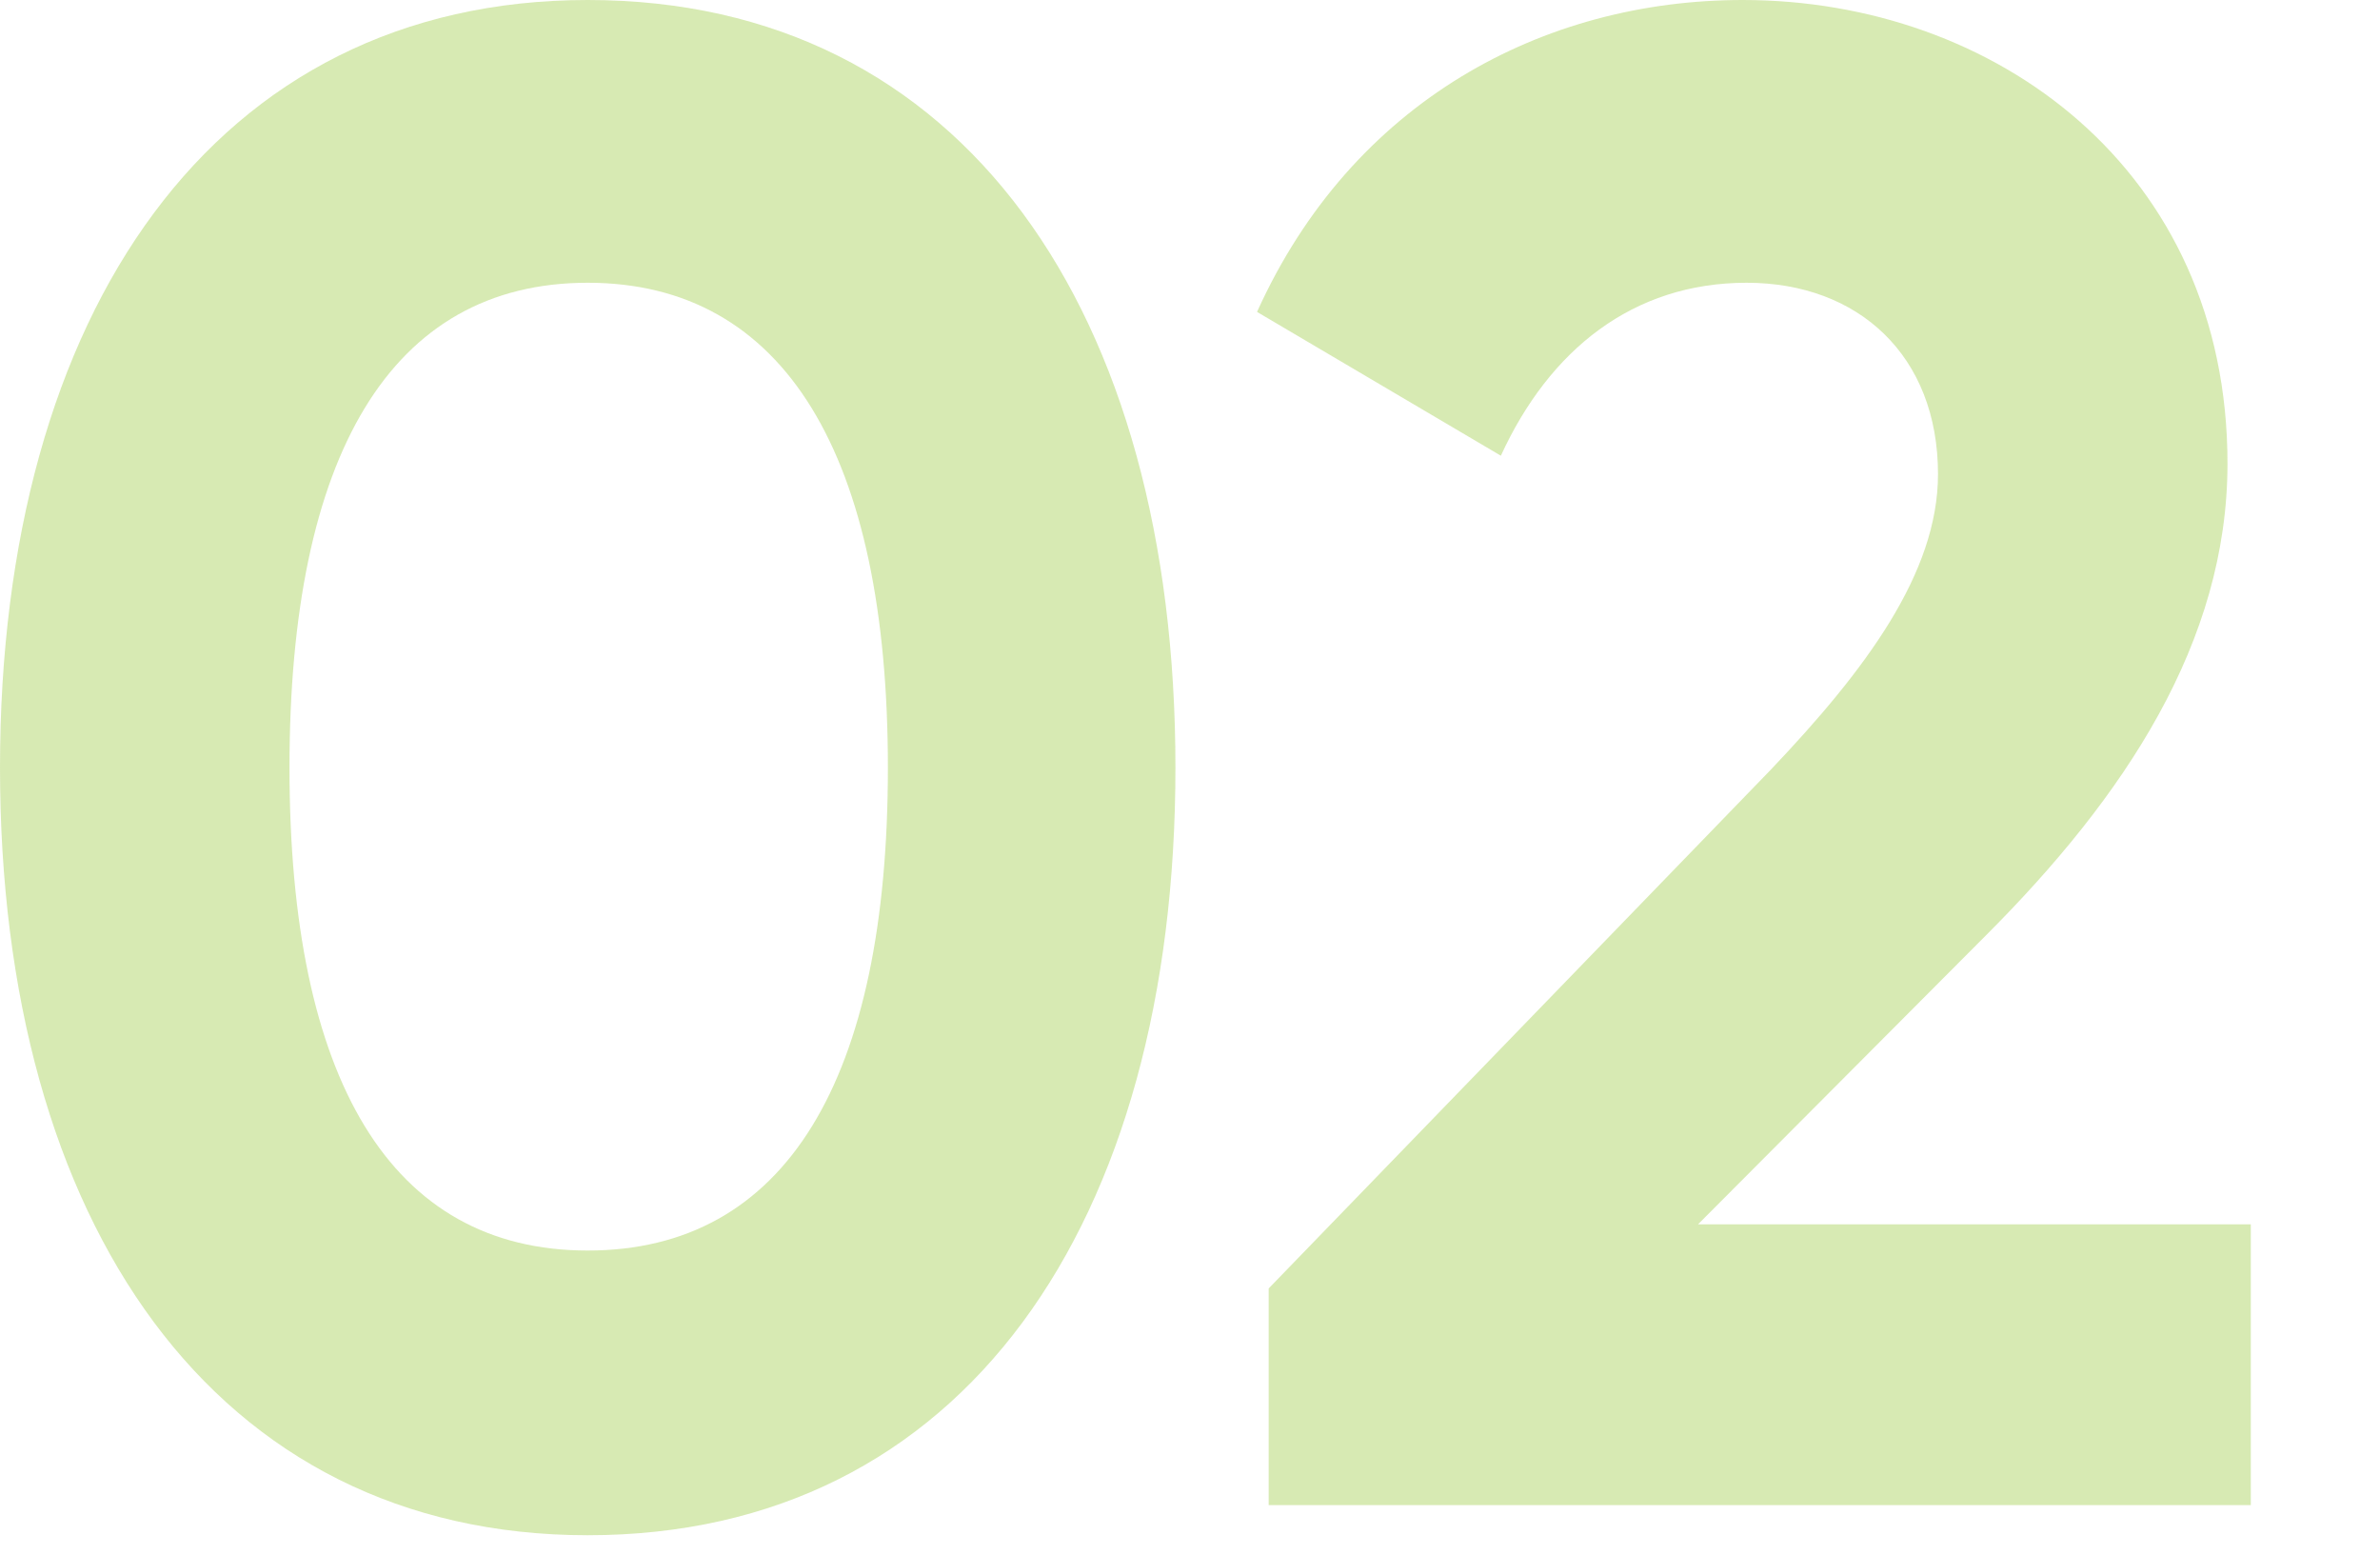
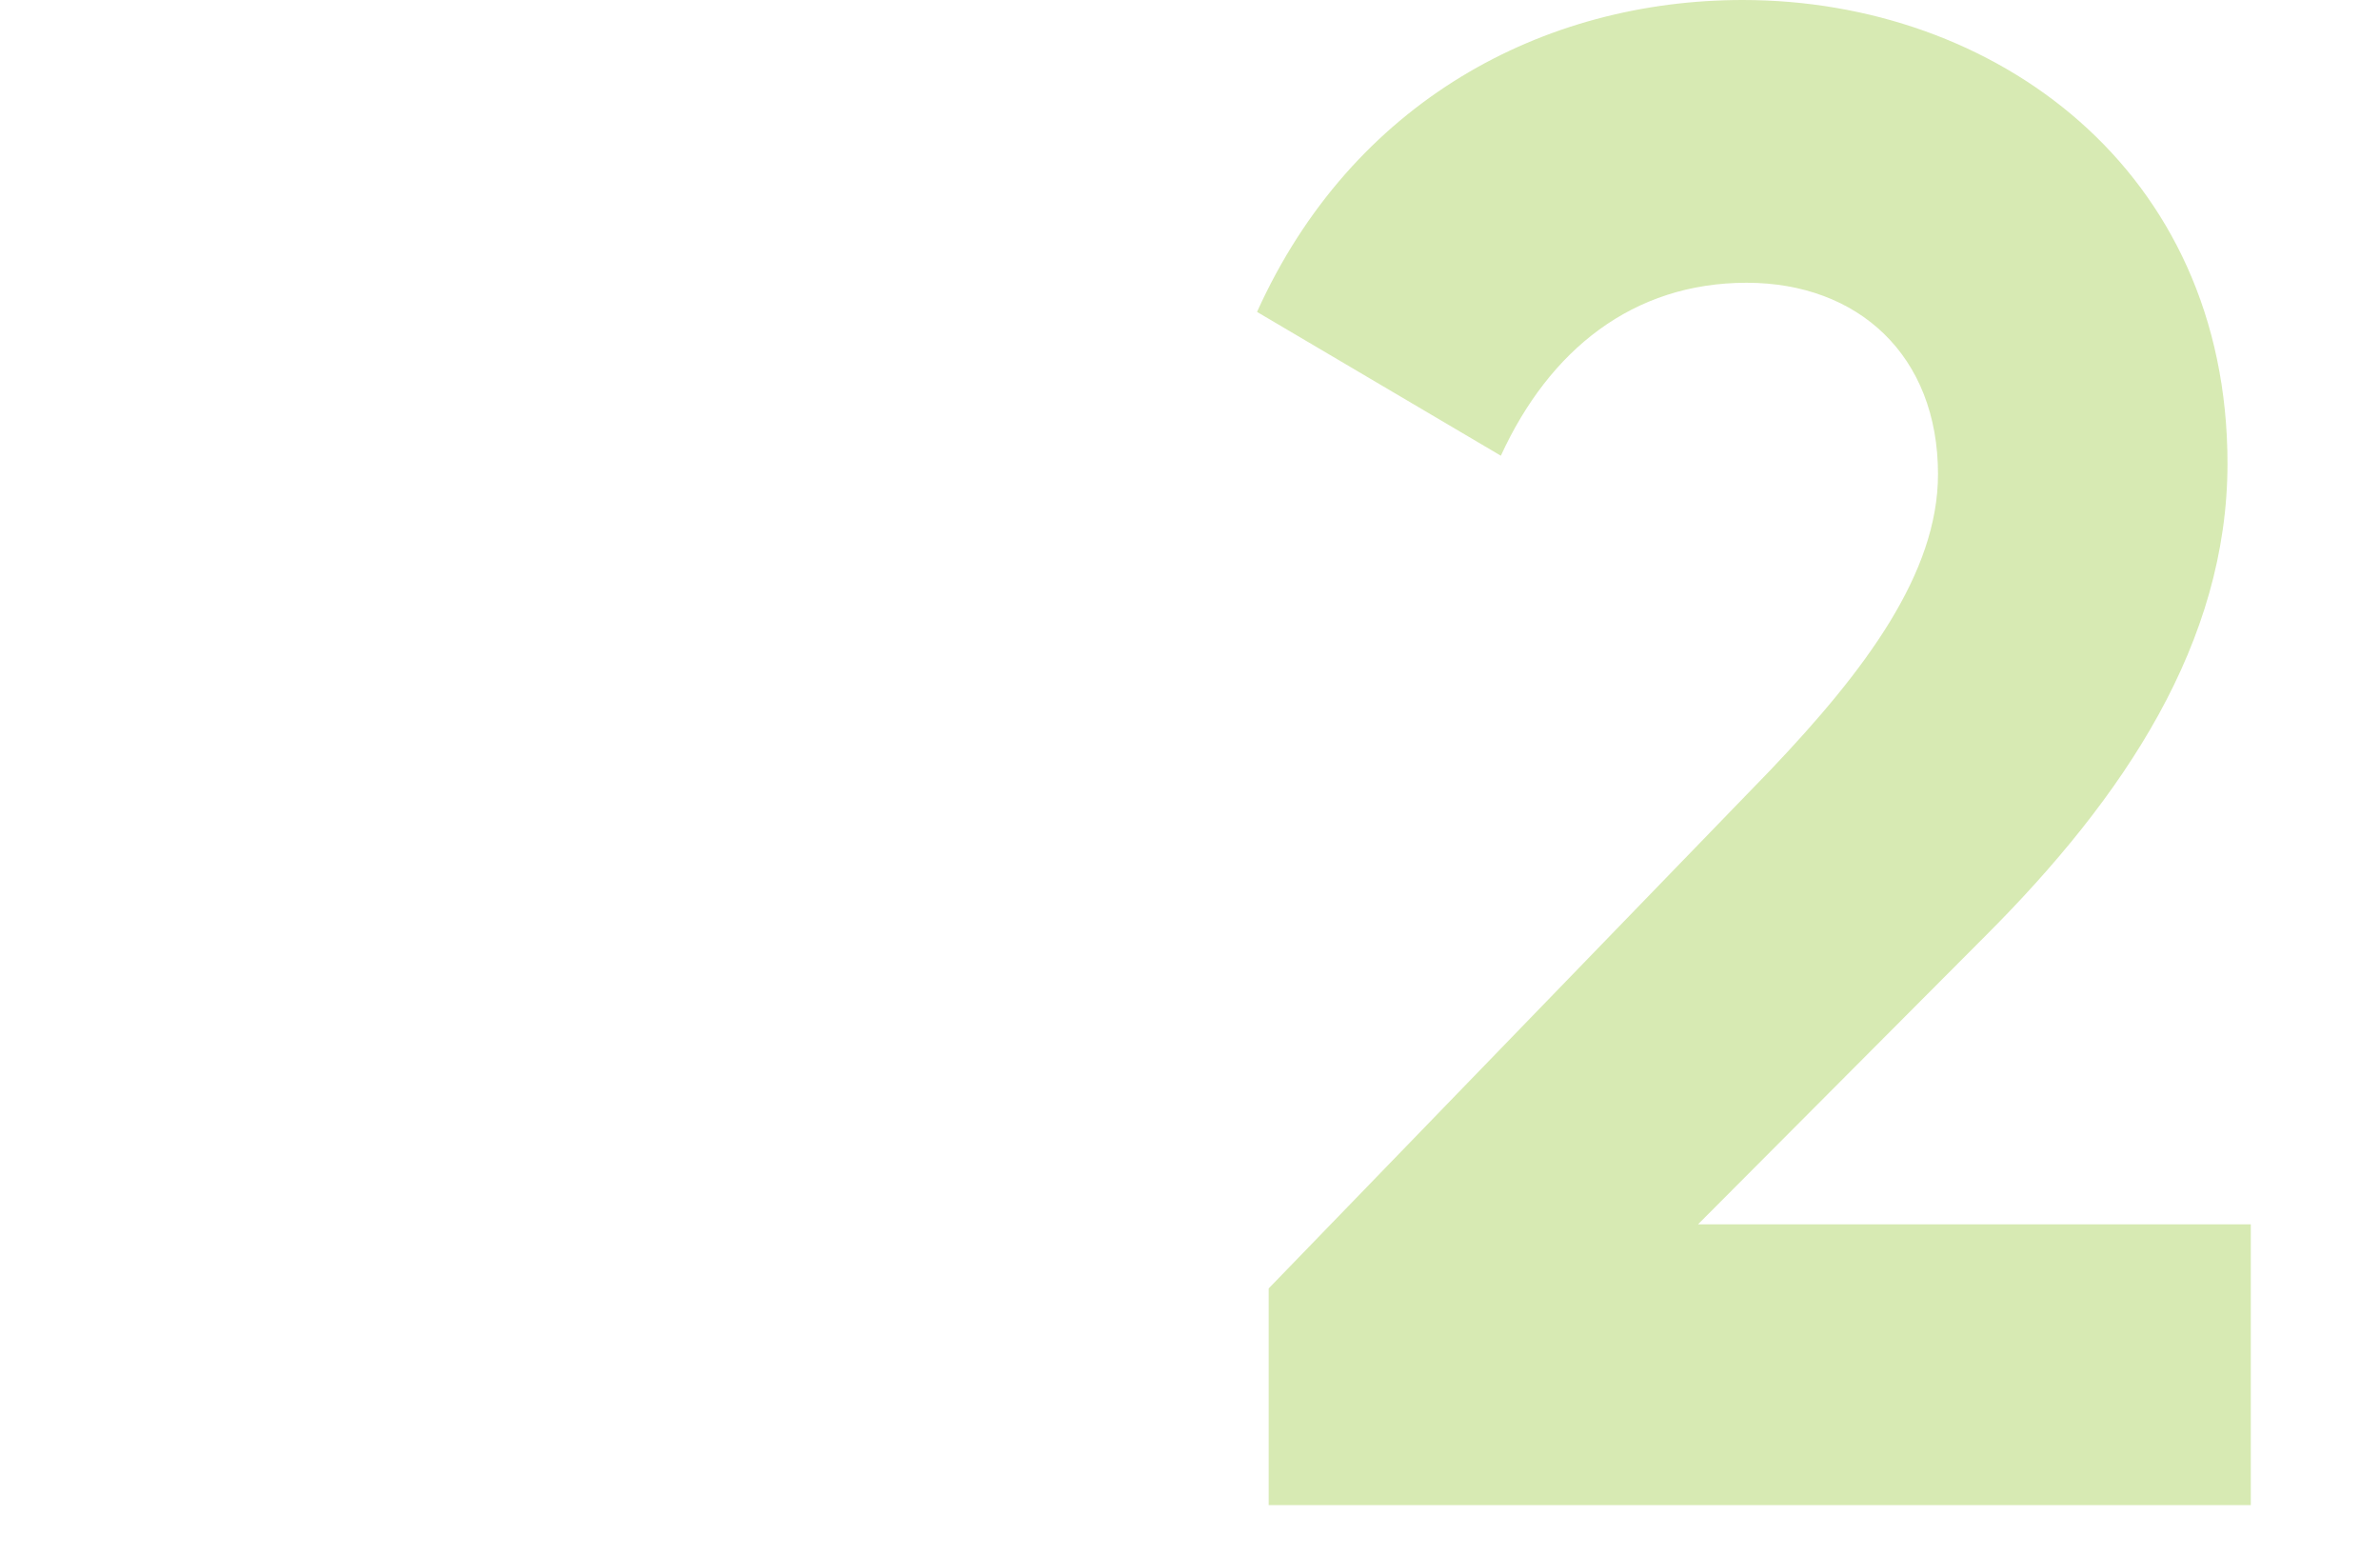
<svg xmlns="http://www.w3.org/2000/svg" version="1.1" id="Layer_1" x="0px" y="0px" viewBox="0 0 245 160" style="enable-background:new 0 0 245 160;" xml:space="preserve">
  <style type="text/css">
	.st0{opacity:0.3;}
	.st1{fill:#7AB800;}
</style>
  <g class="st0">
    <g>
-       <path class="st1" d="M0,79C0,32.1,22.1,0,60.5,0c38.7,0,60.5,32.1,60.5,79c0,46.9-21.8,79-60.5,79C22.1,158,0,125.9,0,79z     M91.4,79c0-32.1-10.6-49.9-30.9-49.9c-20.3,0-30.7,17.8-30.7,49.9c0,32.1,10.4,49.7,30.7,49.7C80.9,128.7,91.4,111.1,91.4,79z" />
      <path class="st1" d="M130.6,132.6l51.7-53.4C192,69,199.5,59,199.5,48.8c0-12.2-8.2-19.7-19.7-19.7c-11.7,0-20.3,6.9-25.3,17.8    l-25.1-14.8C139.2,10.4,158.9,0,179.4,0c25.9,0,49.9,17.4,49.9,47.7c0,18.4-10.6,34.3-24.9,48.6l-29.6,29.7h56.9v28.9H130.6V132.6    z" />
    </g>
  </g>
</svg>